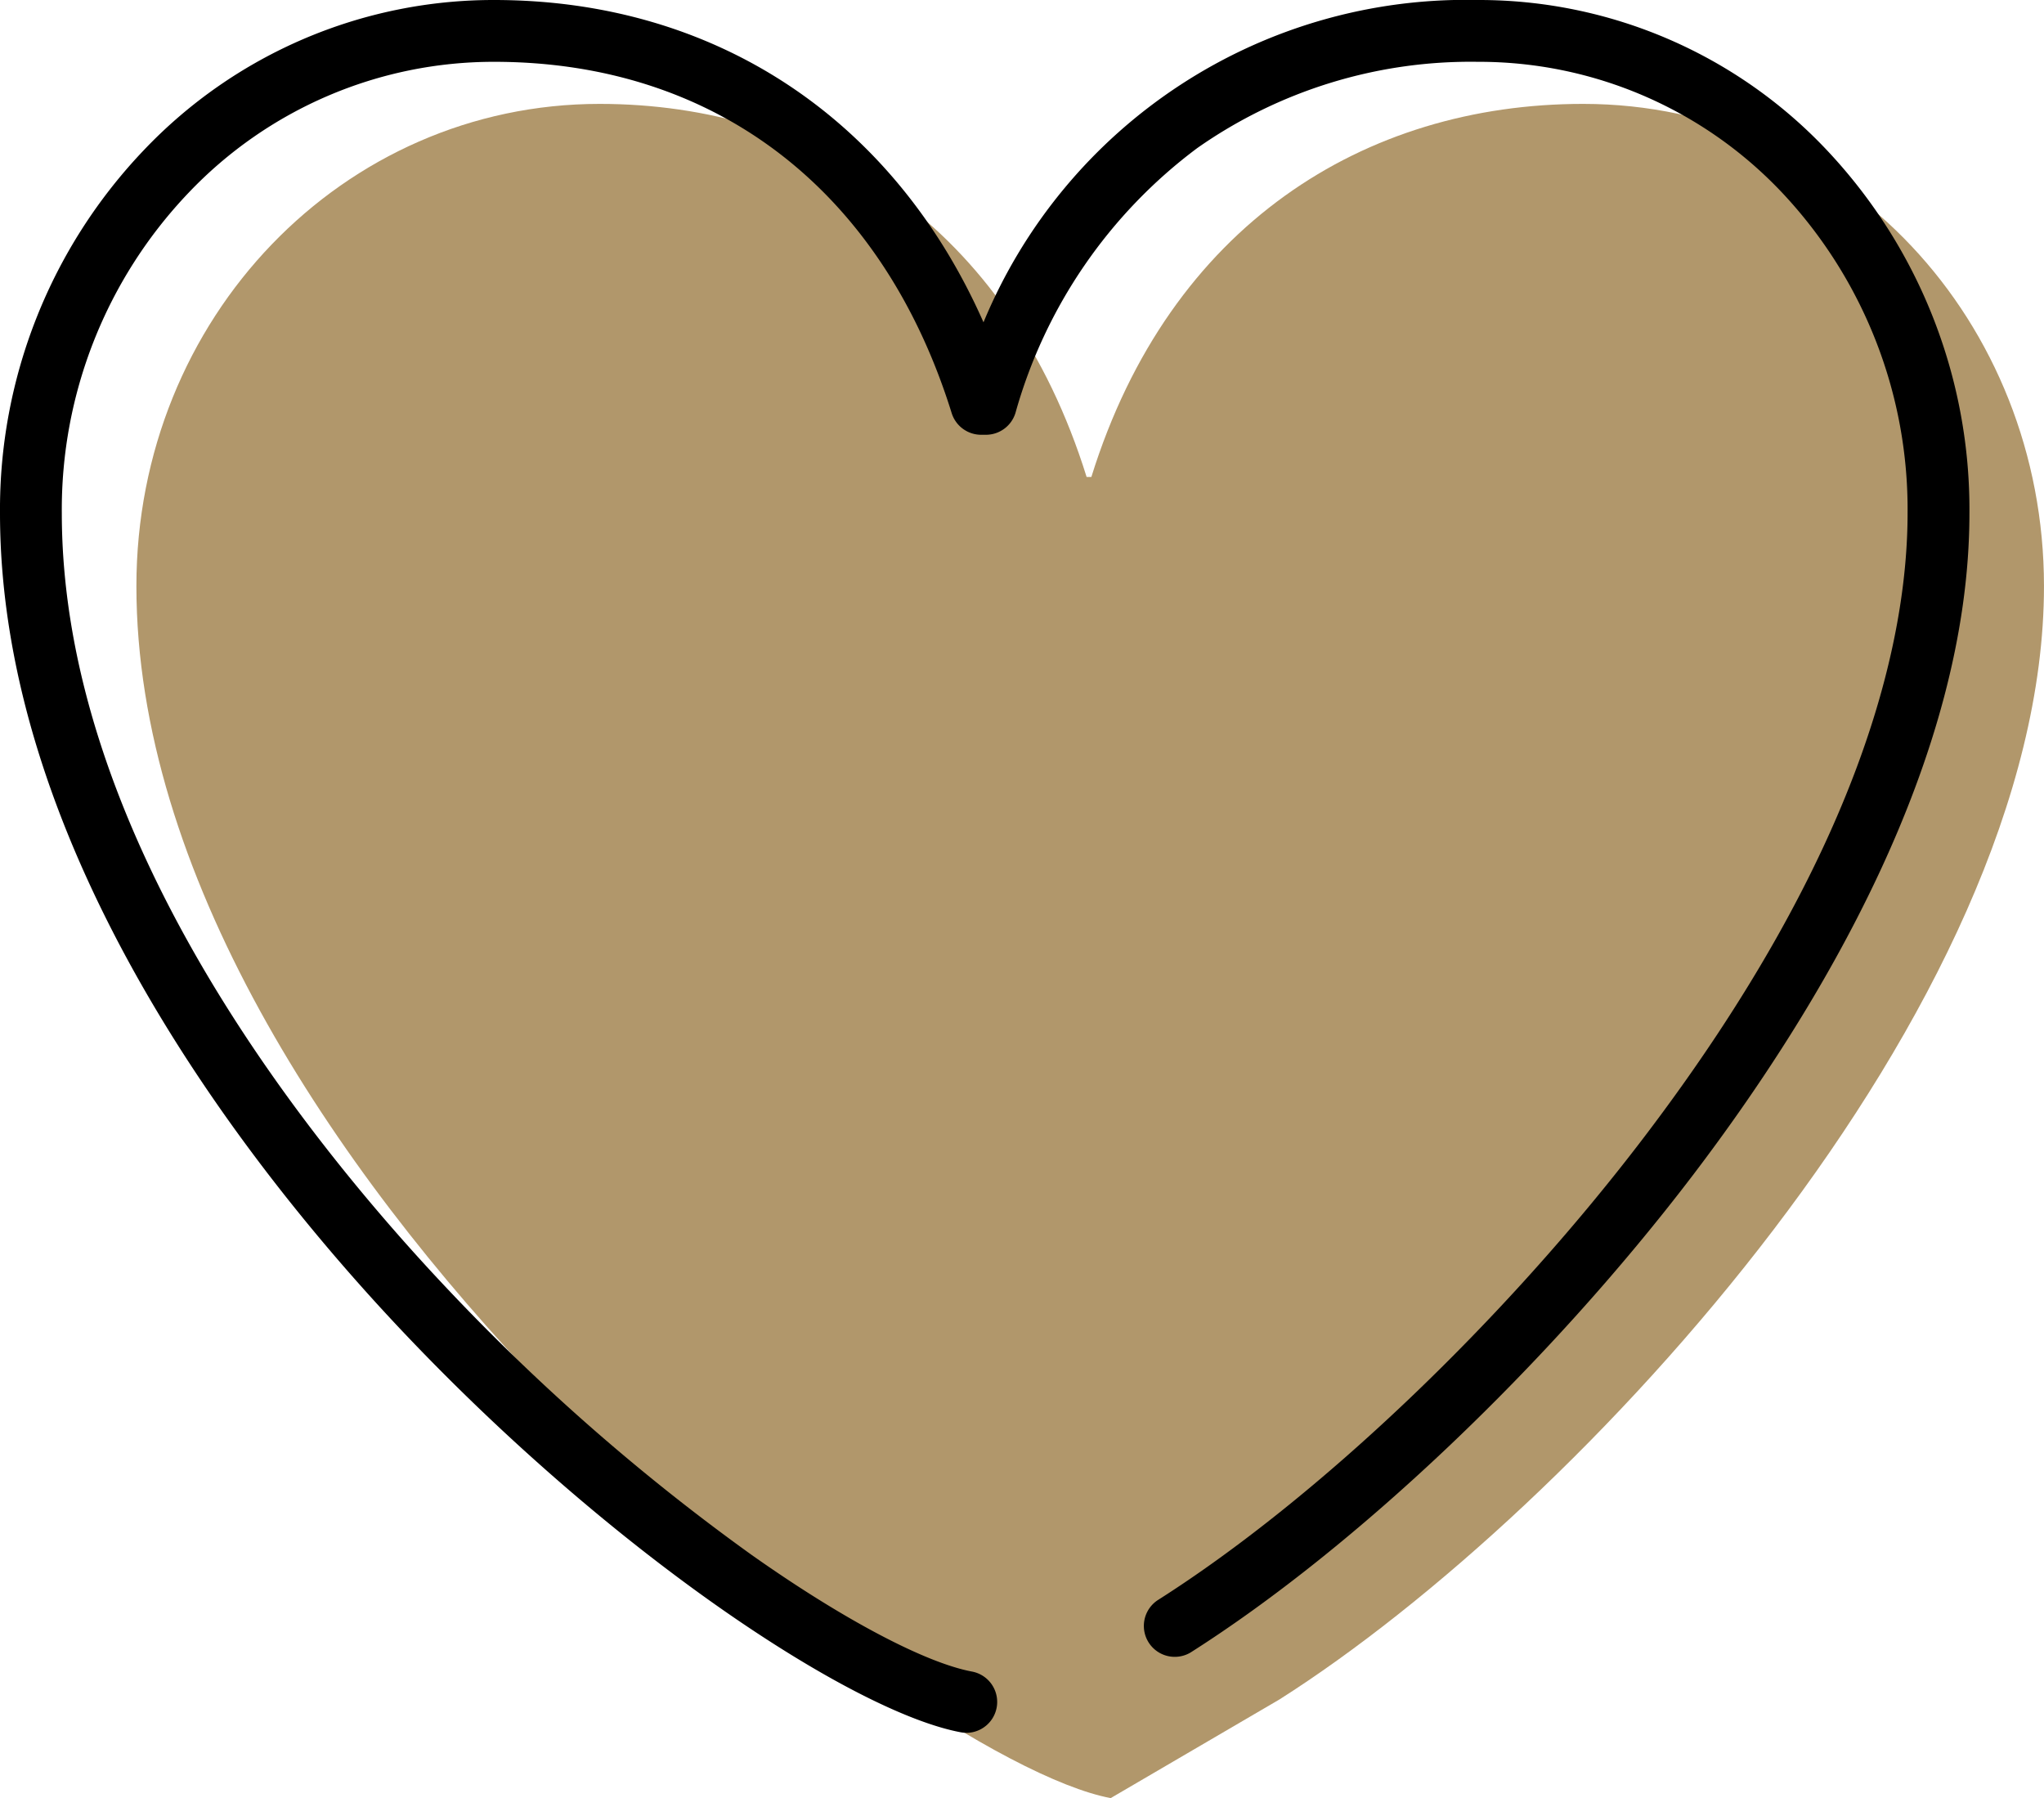
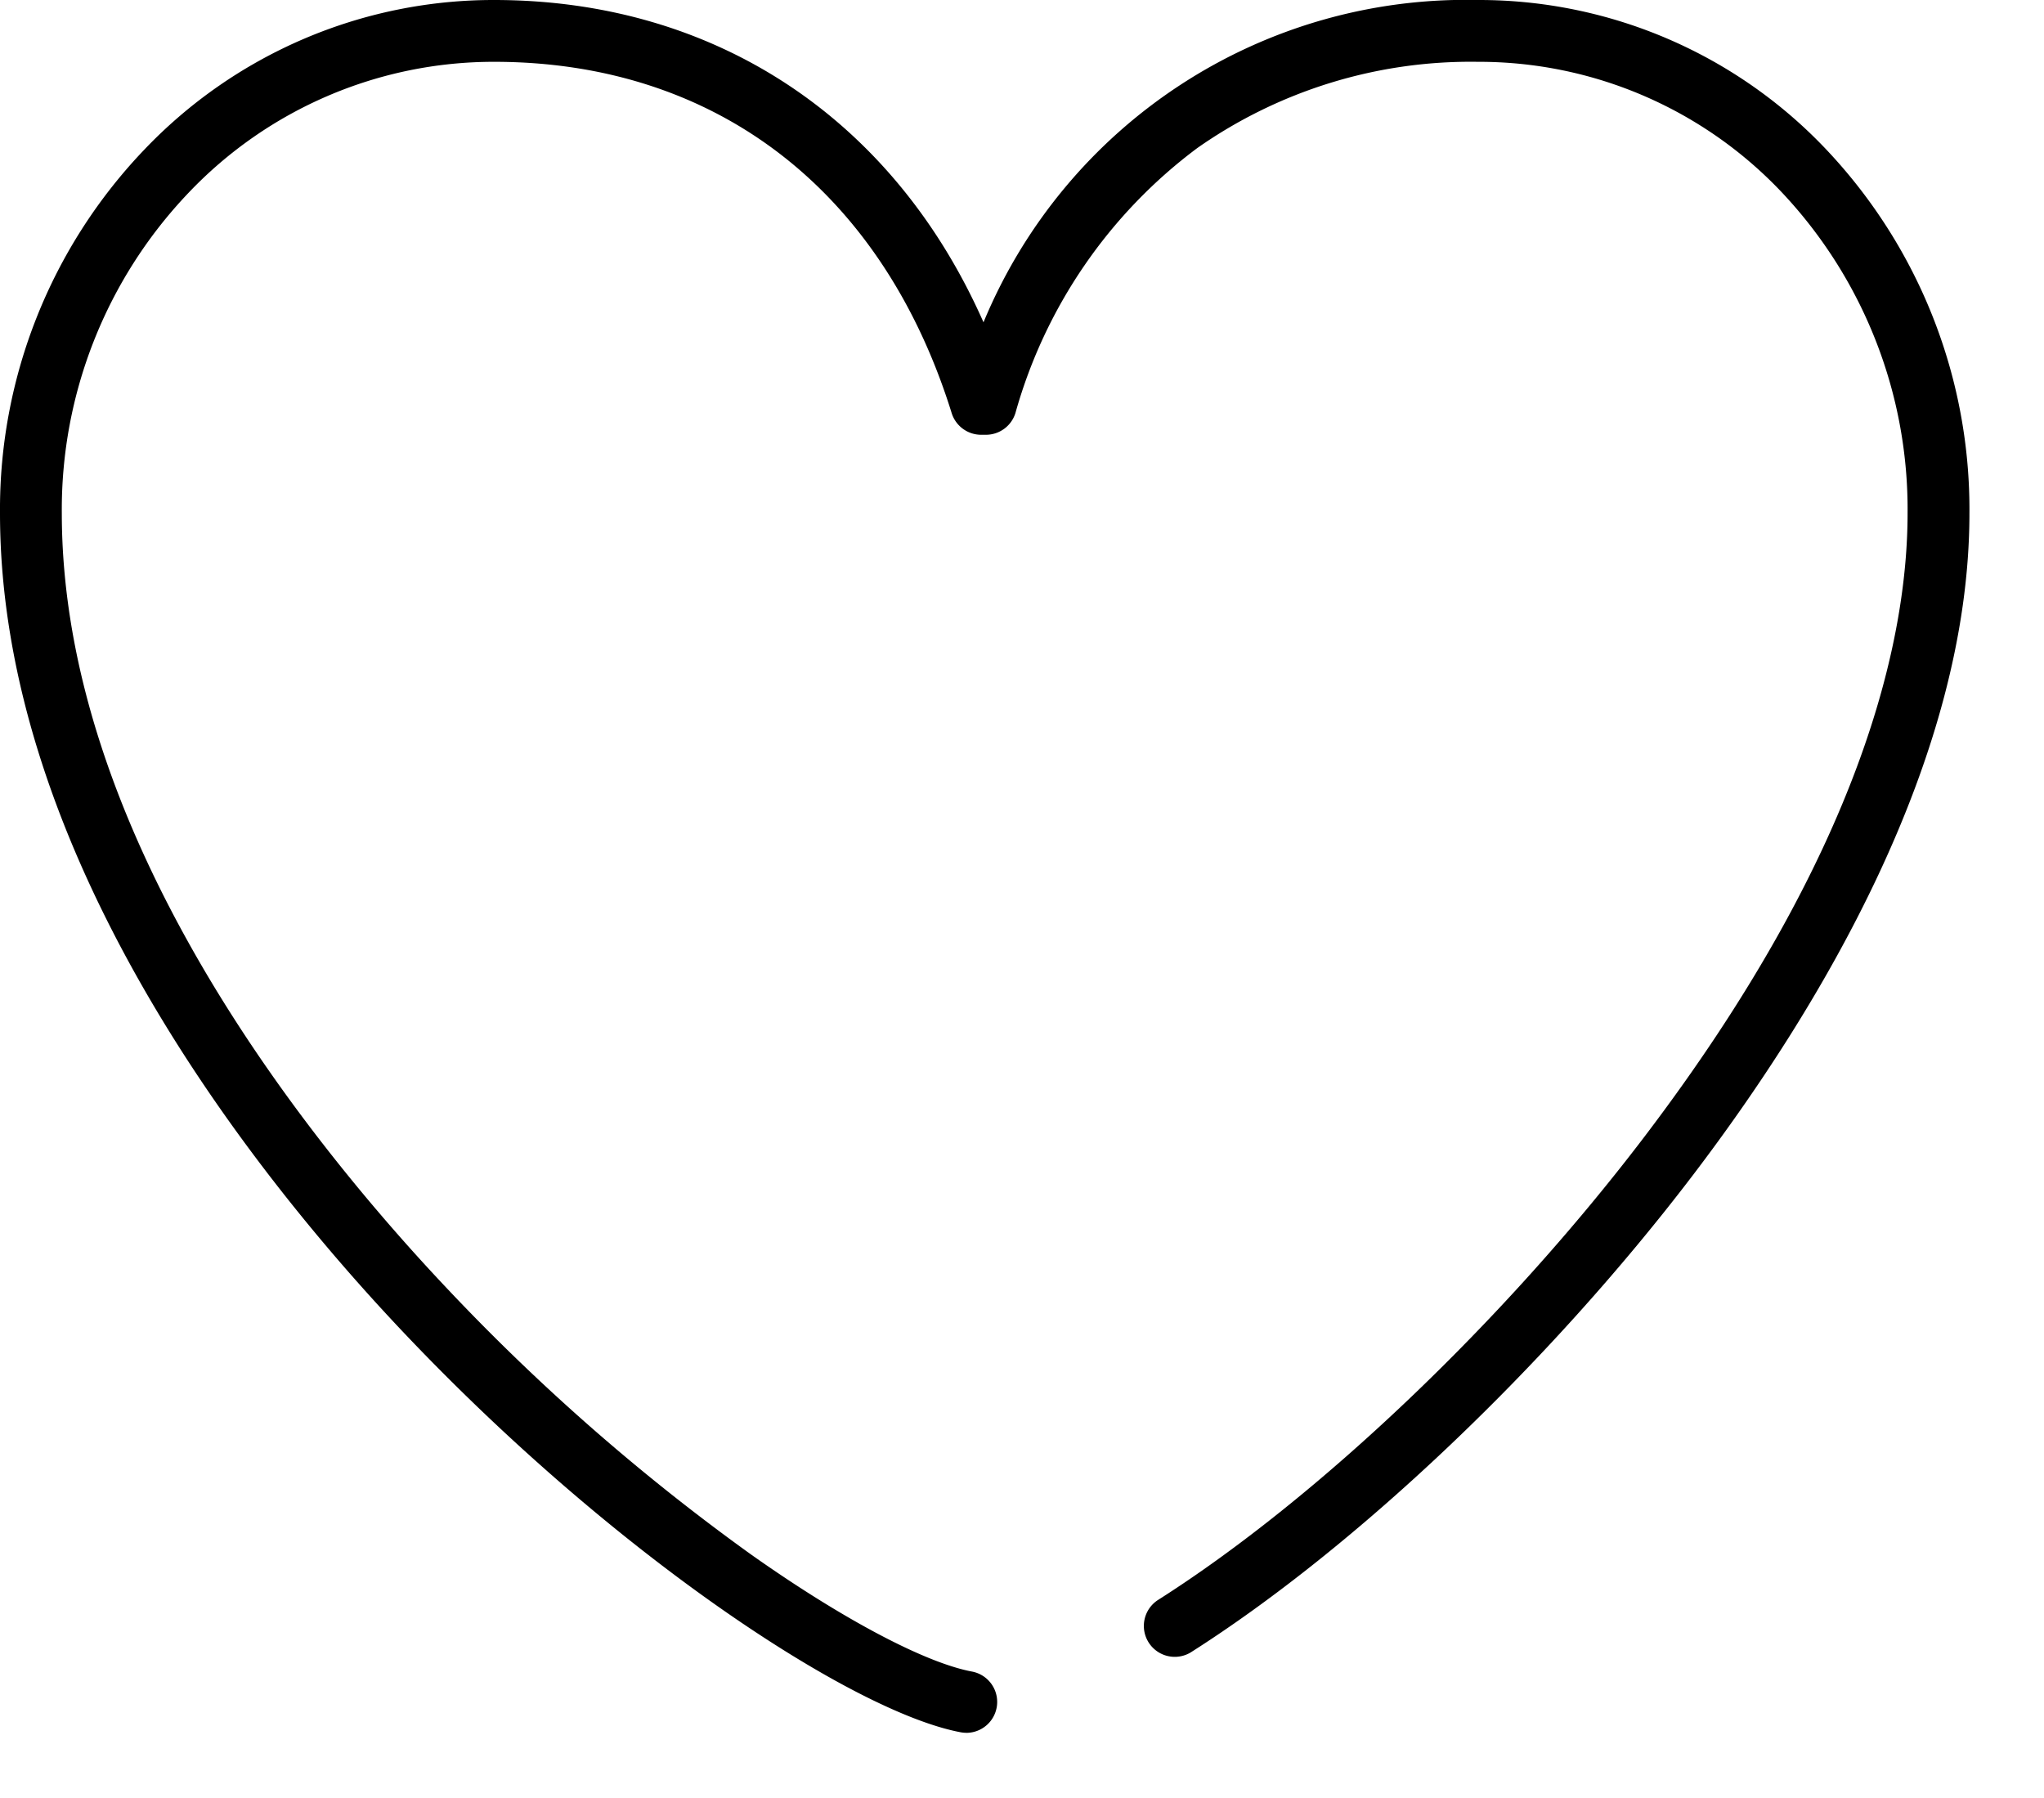
<svg xmlns="http://www.w3.org/2000/svg" width="92.596" height="81.452" viewBox="0 0 92.596 81.452">
  <defs>
    <clipPath id="a">
      <rect width="92.596" height="81.452" fill="none" />
    </clipPath>
  </defs>
  <g clip-path="url(#a)">
-     <path d="M73.263,88.63c13.536-8.594,34.63-31.377,34.63-50.429,0-11.944-9.041-21.846-20.878-21.846-9.9,0-18.726,5.488-22.277,16.9h-.215c-3.552-11.408-12.268-16.9-22.062-16.9-11.621,0-20.984,9.686-20.984,21.846,0,25.806,34.852,53.158,44.137,54.9Z" transform="translate(-15.298 -11.649)" fill="#b1976b" />
    <path d="M43.78,78.494a1.43,1.43,0,0,1-.26-.024c-4.887-.917-15.735-8.019-25.432-18.316C11.333,52.979,0,38.645,0,23.245A23.566,23.566,0,0,1,6.525,6.792,21.847,21.847,0,0,1,22.383,0c10.027,0,18.1,5.389,22.171,14.6A23.655,23.655,0,0,1,66.937,0a21.648,21.648,0,0,1,15.9,6.884,23.717,23.717,0,0,1,6.381,16.362c0,11.182-6.811,22.477-12.525,29.984C70.167,61.8,61.448,70.086,53.935,74.856a1.4,1.4,0,0,1-1.5-2.363c7.252-4.6,15.692-12.635,22.028-20.959,9.88-12.98,11.953-22.547,11.953-28.289A20.928,20.928,0,0,0,80.8,8.8a18.874,18.874,0,0,0-13.86-6,21.556,21.556,0,0,0-12.7,3.906A22.566,22.566,0,0,0,46,18.711a1.4,1.4,0,0,1-1.336.984h-.215a1.4,1.4,0,0,1-1.337-.983C39.961,8.6,32.406,2.8,22.383,2.8A19.071,19.071,0,0,0,8.542,8.733,20.782,20.782,0,0,0,2.8,23.245c0,14.433,10.856,28.117,17.327,34.989a95.5,95.5,0,0,0,13.921,12.2c4.12,2.91,7.854,4.887,9.989,5.287a1.4,1.4,0,0,1-.257,2.775" />
  </g>
</svg>